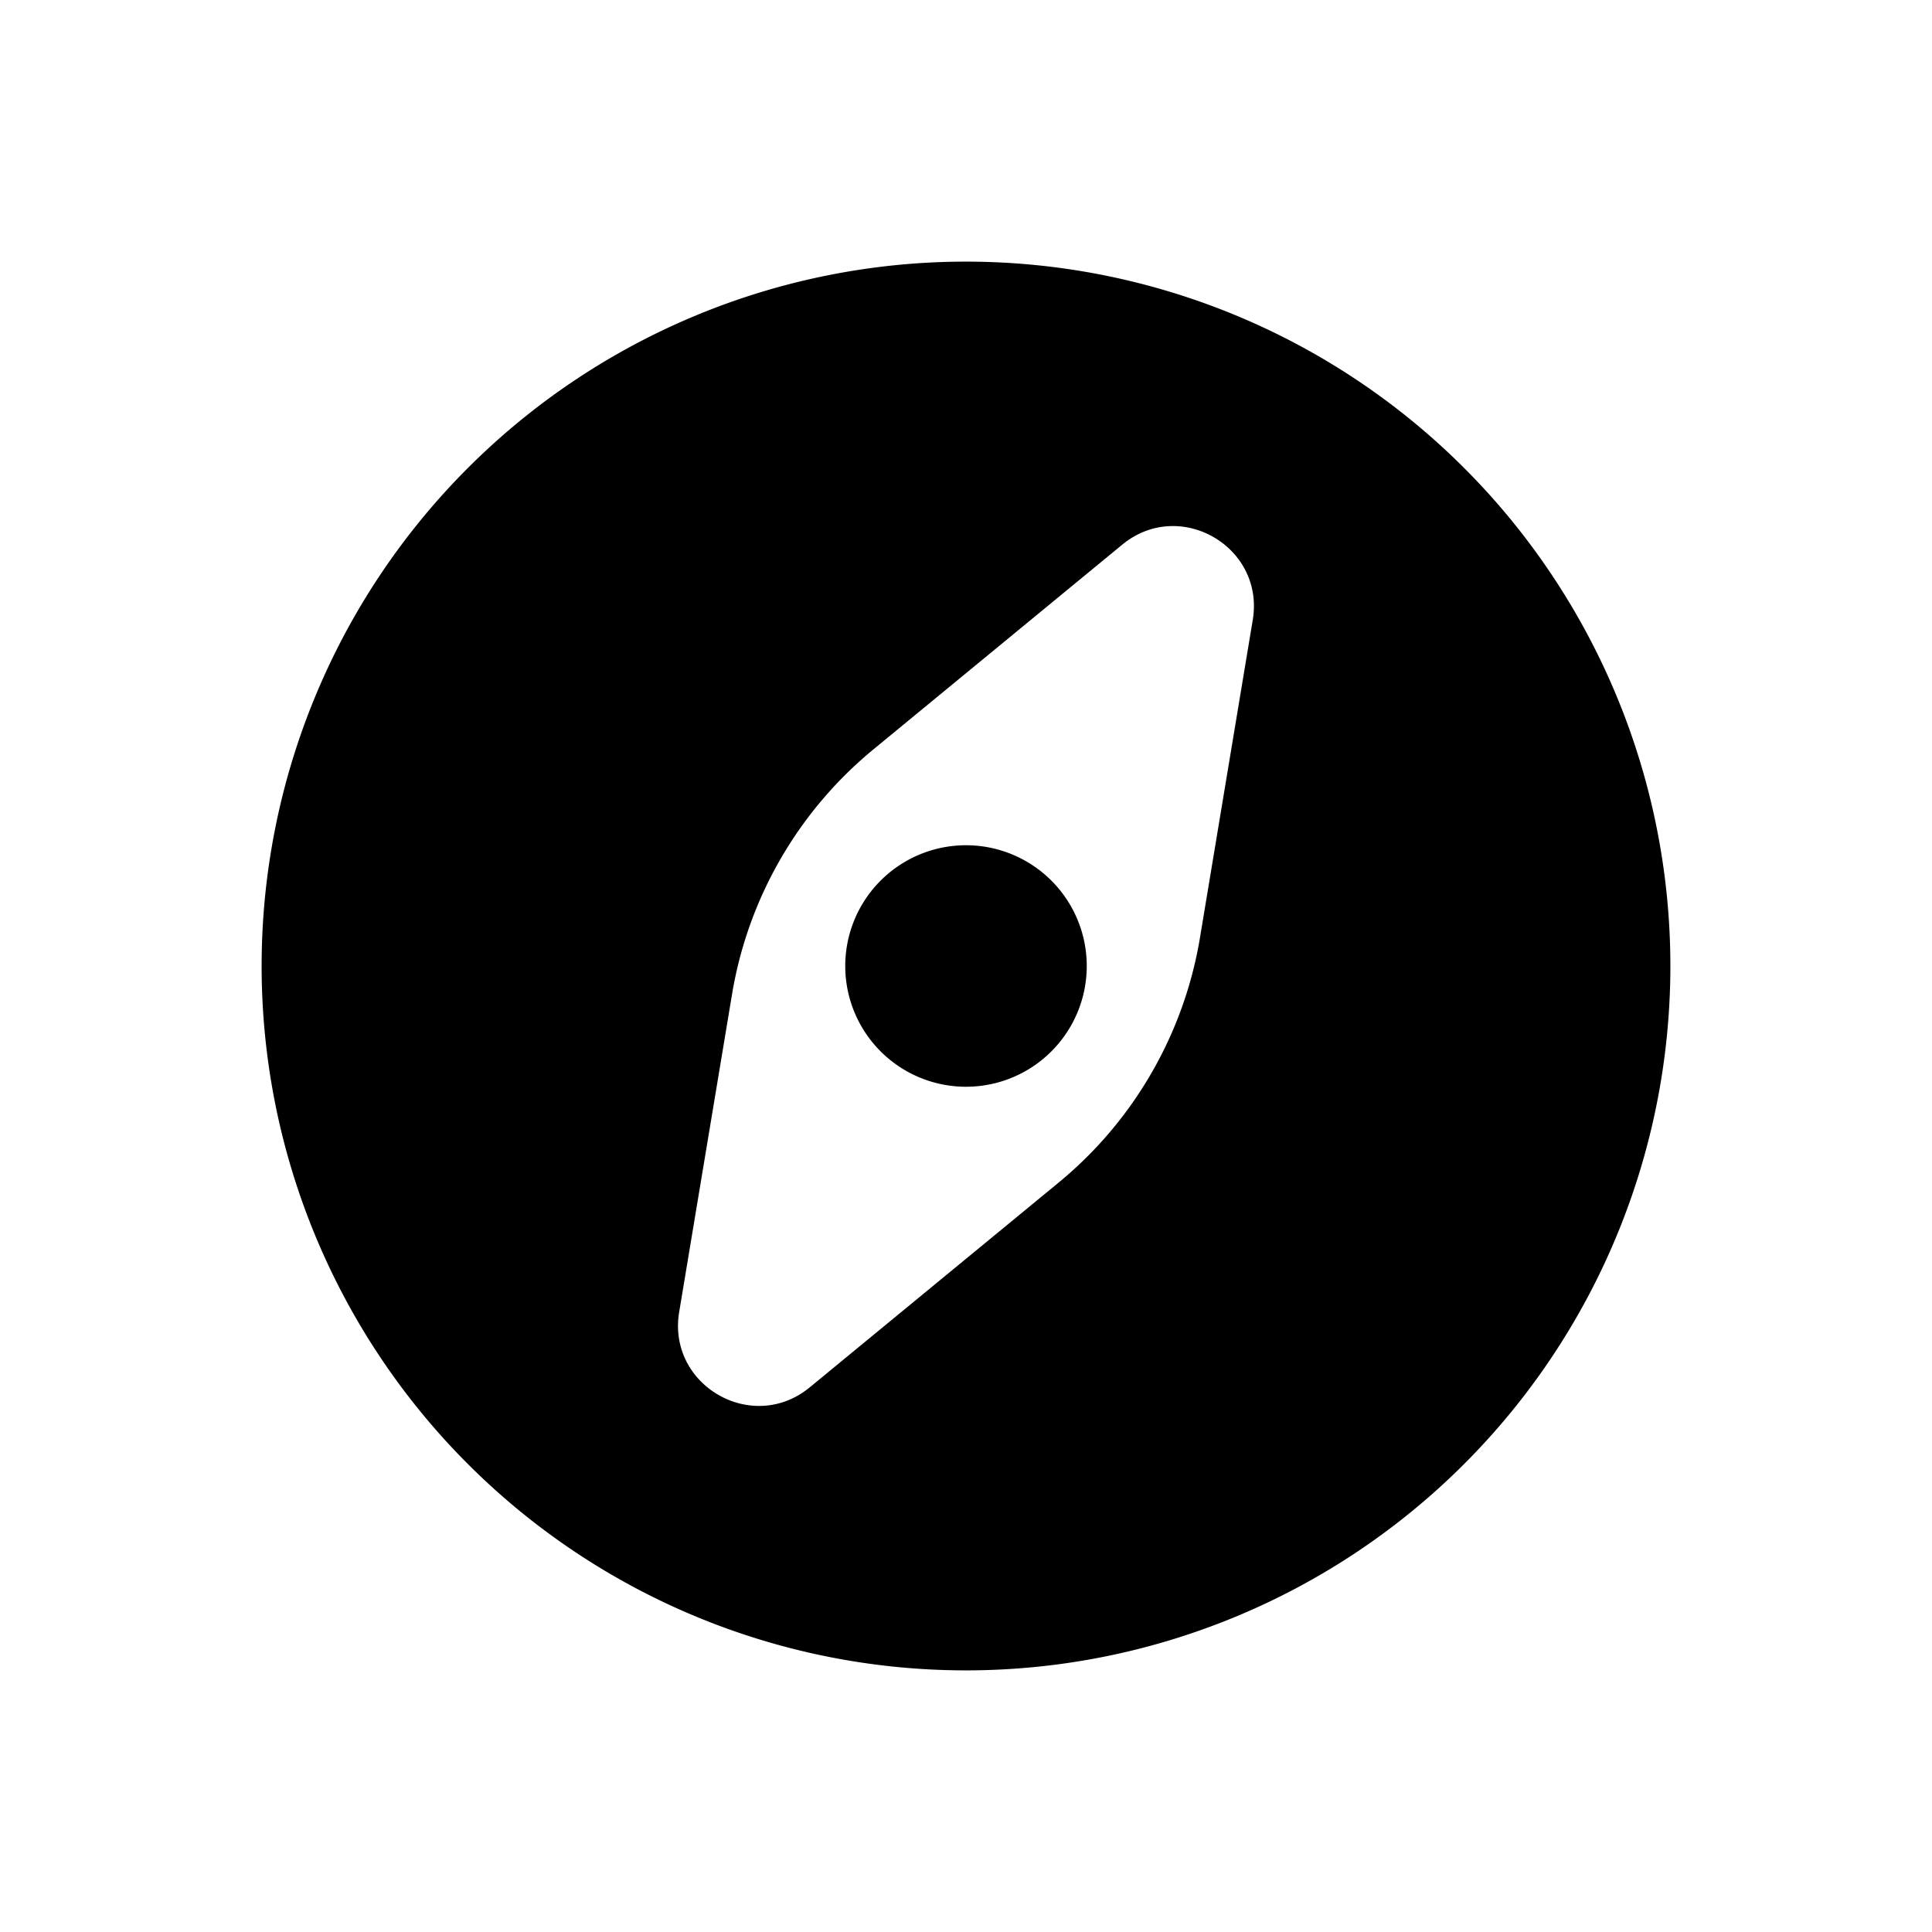
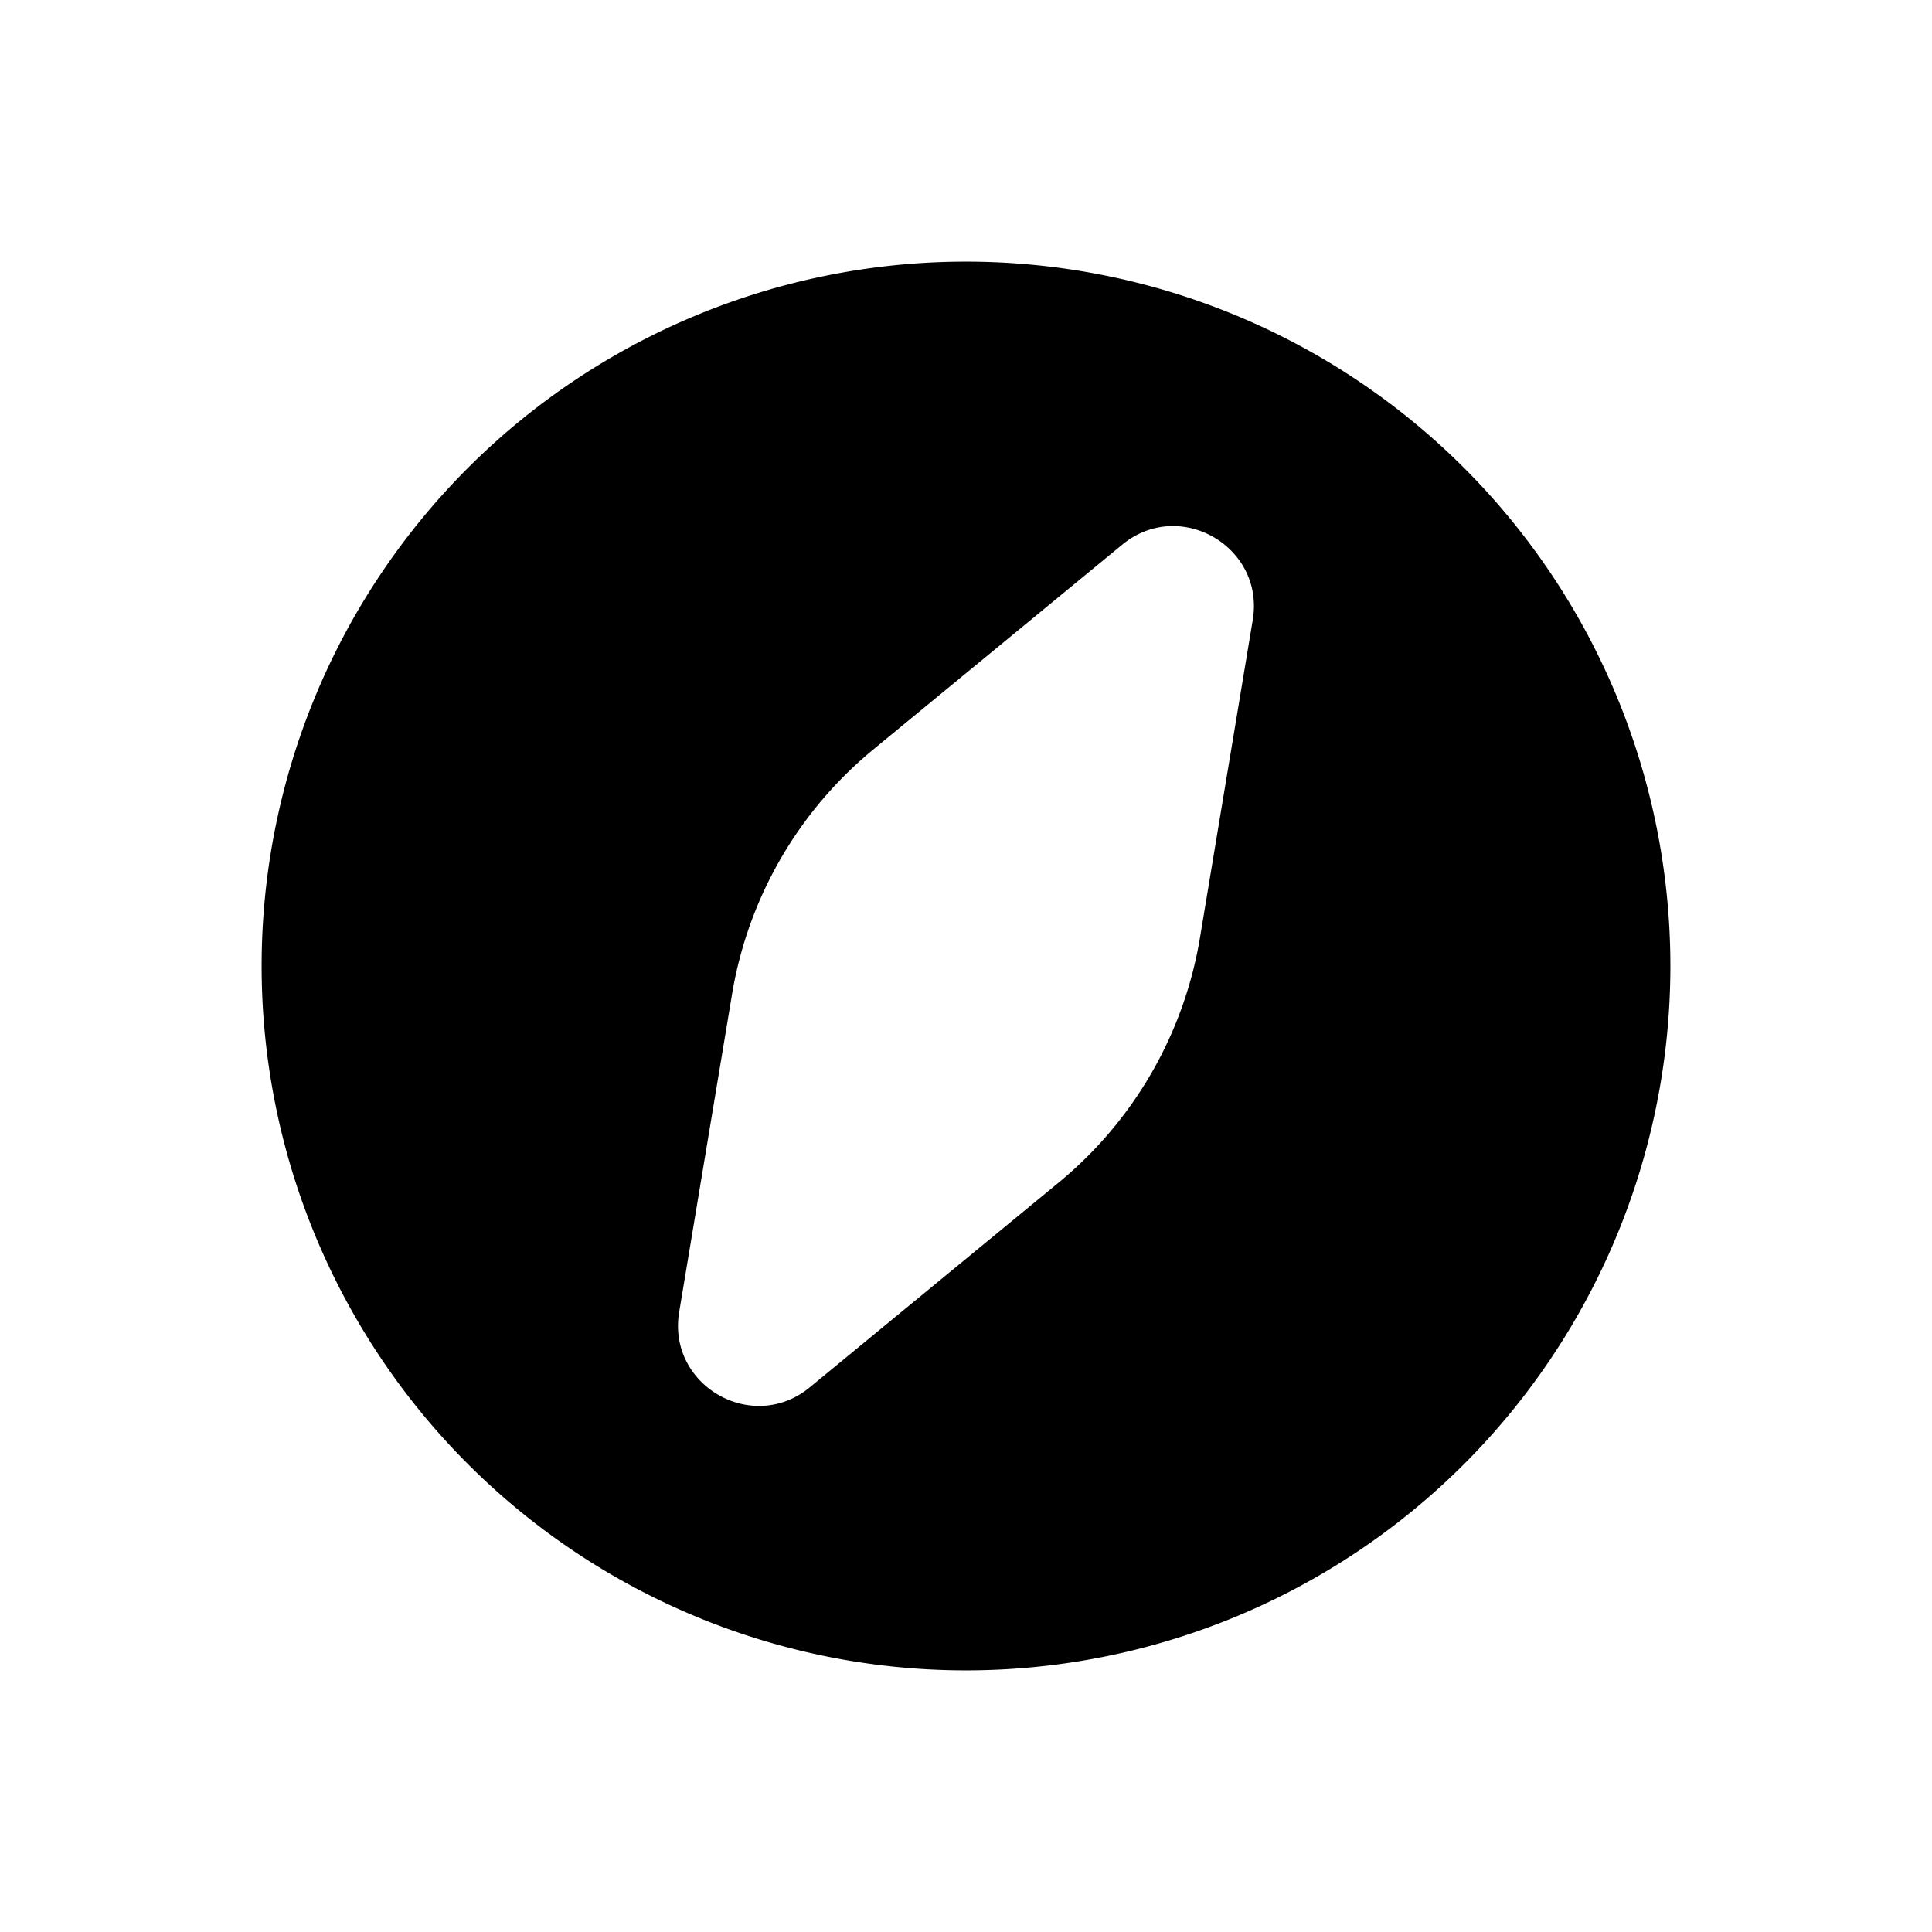
<svg xmlns="http://www.w3.org/2000/svg" width="800" height="800" viewBox="0 0 24 24">
  <path fill="currentColor" fill-rule="evenodd" d="M3.25 12a8.75 8.75 0 1 1 17.5 0a8.75 8.75 0 0 1-17.5 0m7.6-2.691a5 5 0 0 0-1.756 3.04l-.657 3.949c-.151.911.909 1.523 1.622.936l3.091-2.543a5 5 0 0 0 1.756-3.04l.656-3.949c.152-.911-.908-1.523-1.621-.936z" clip-rule="evenodd" />
-   <path fill="currentColor" d="M10.5 12a1.5 1.5 0 1 1 3 0a1.5 1.5 0 0 1-3 0" />
</svg>